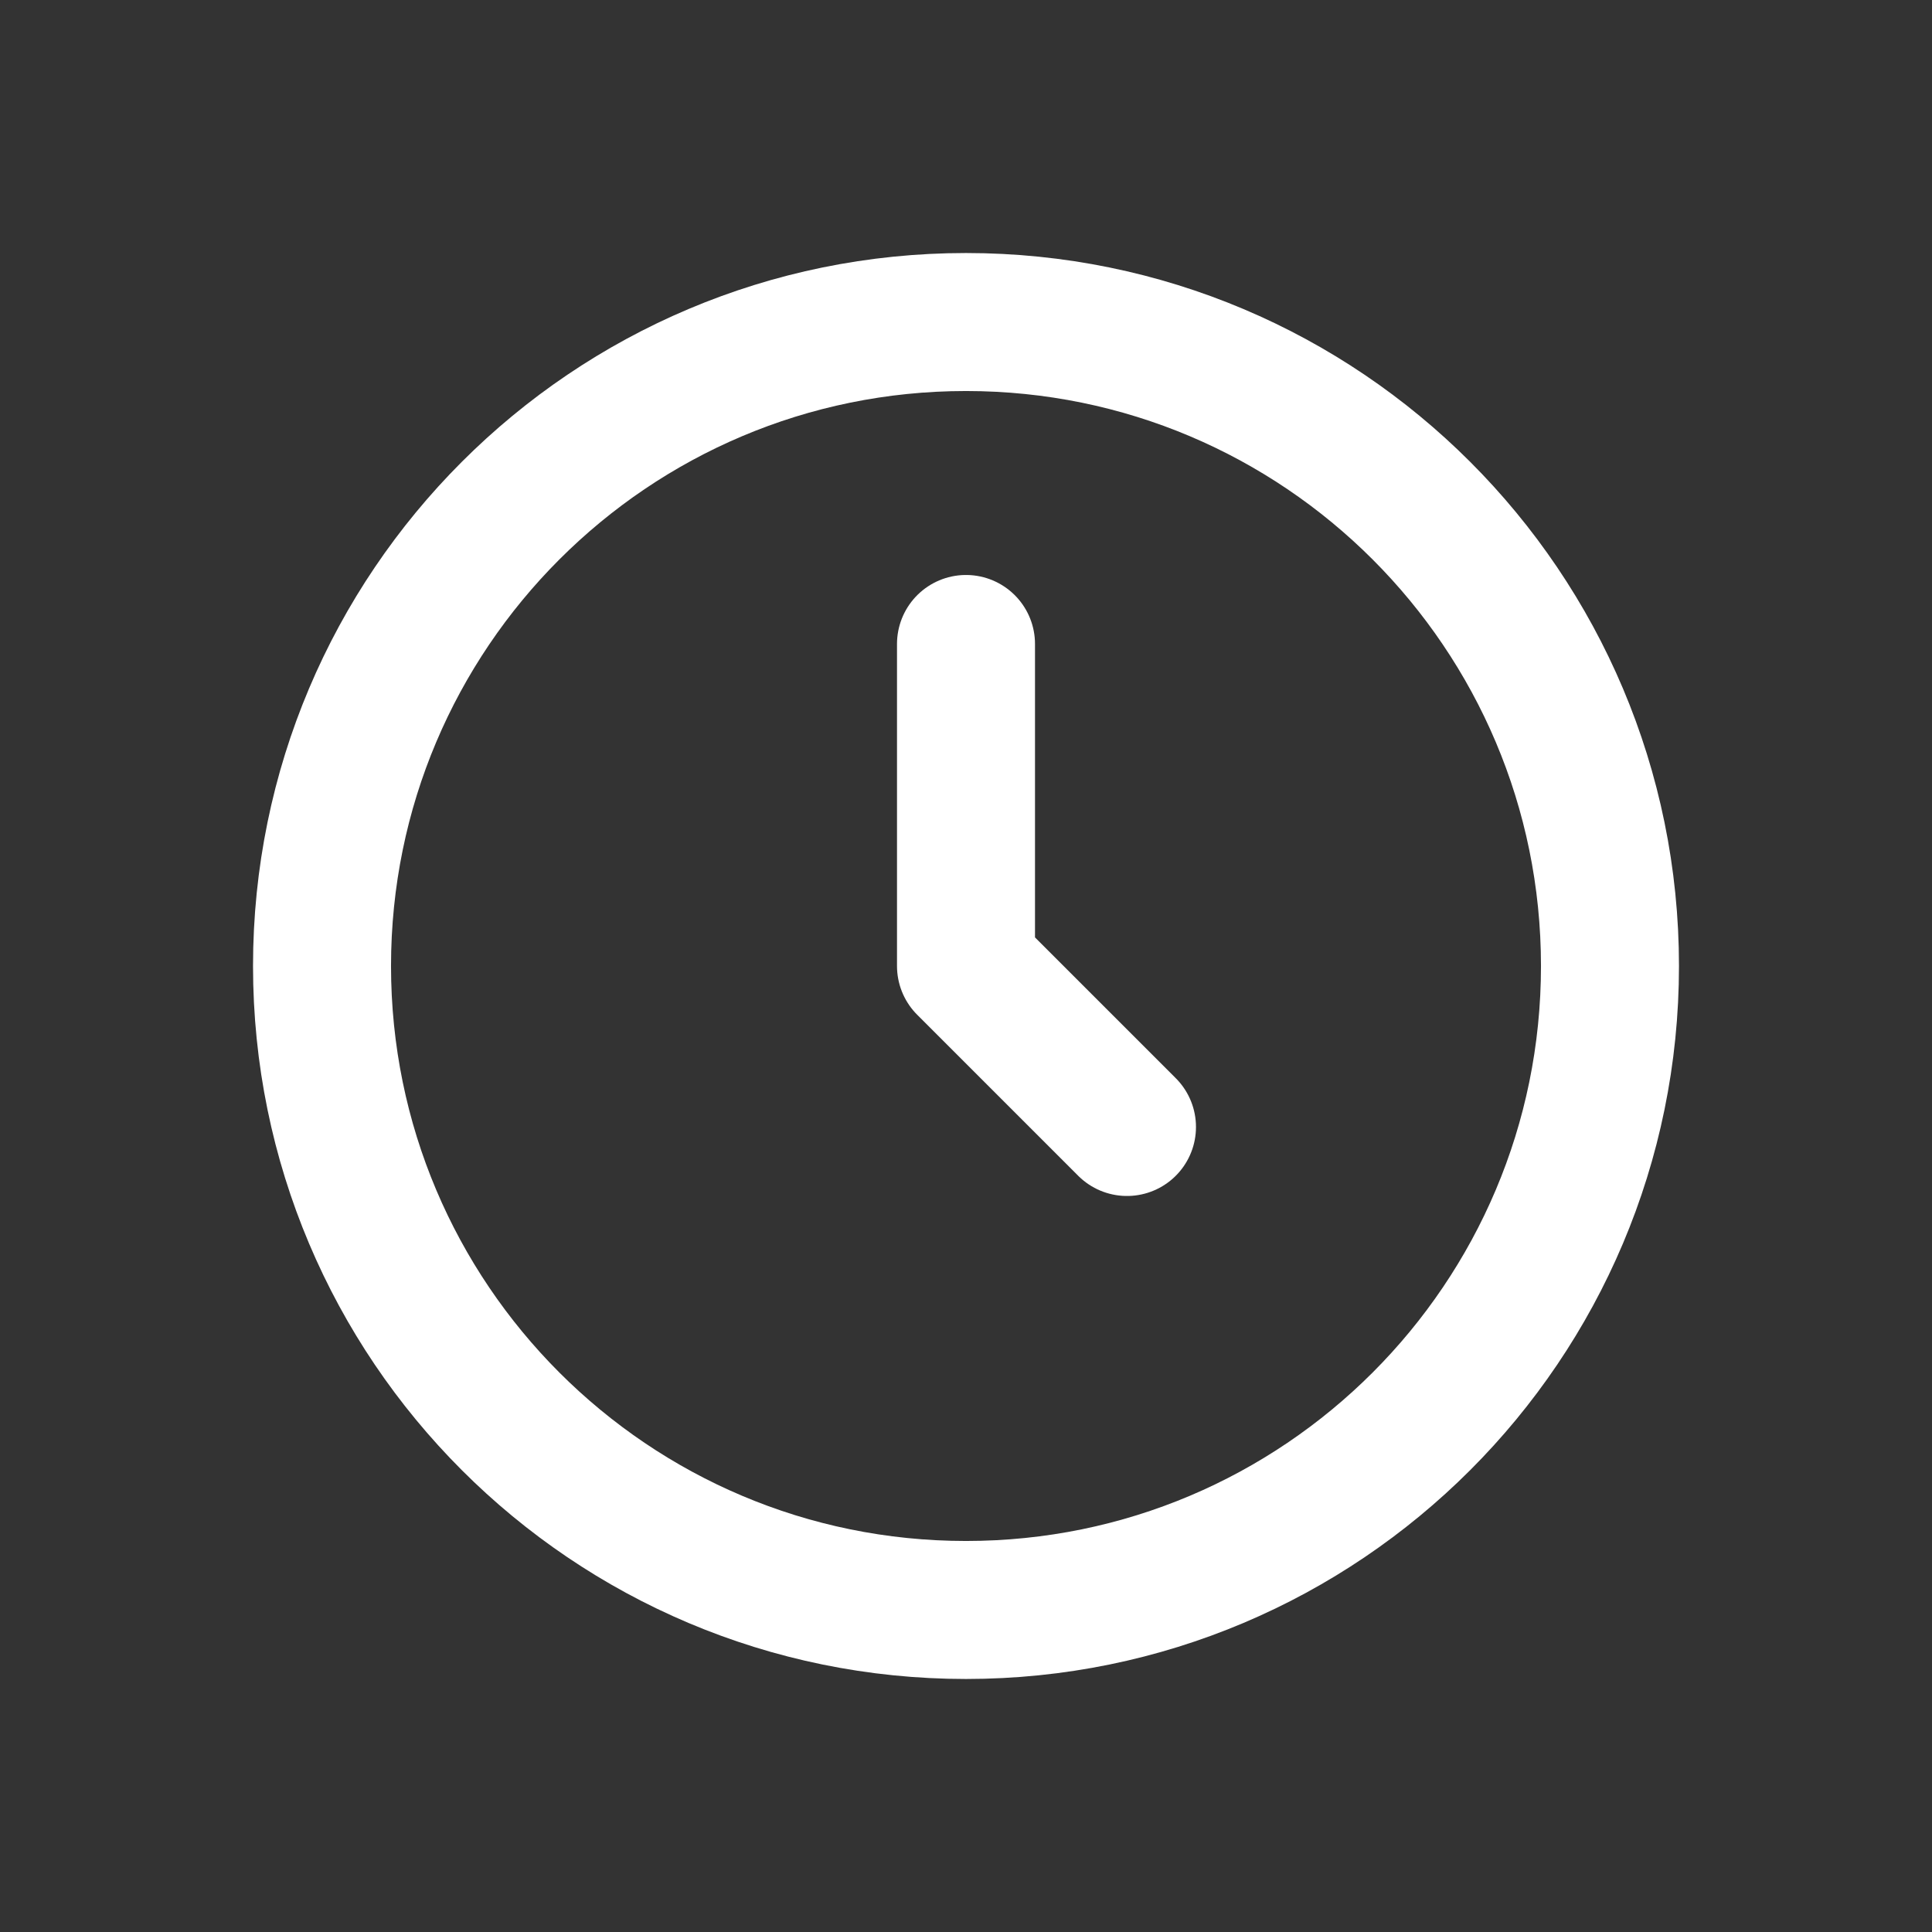
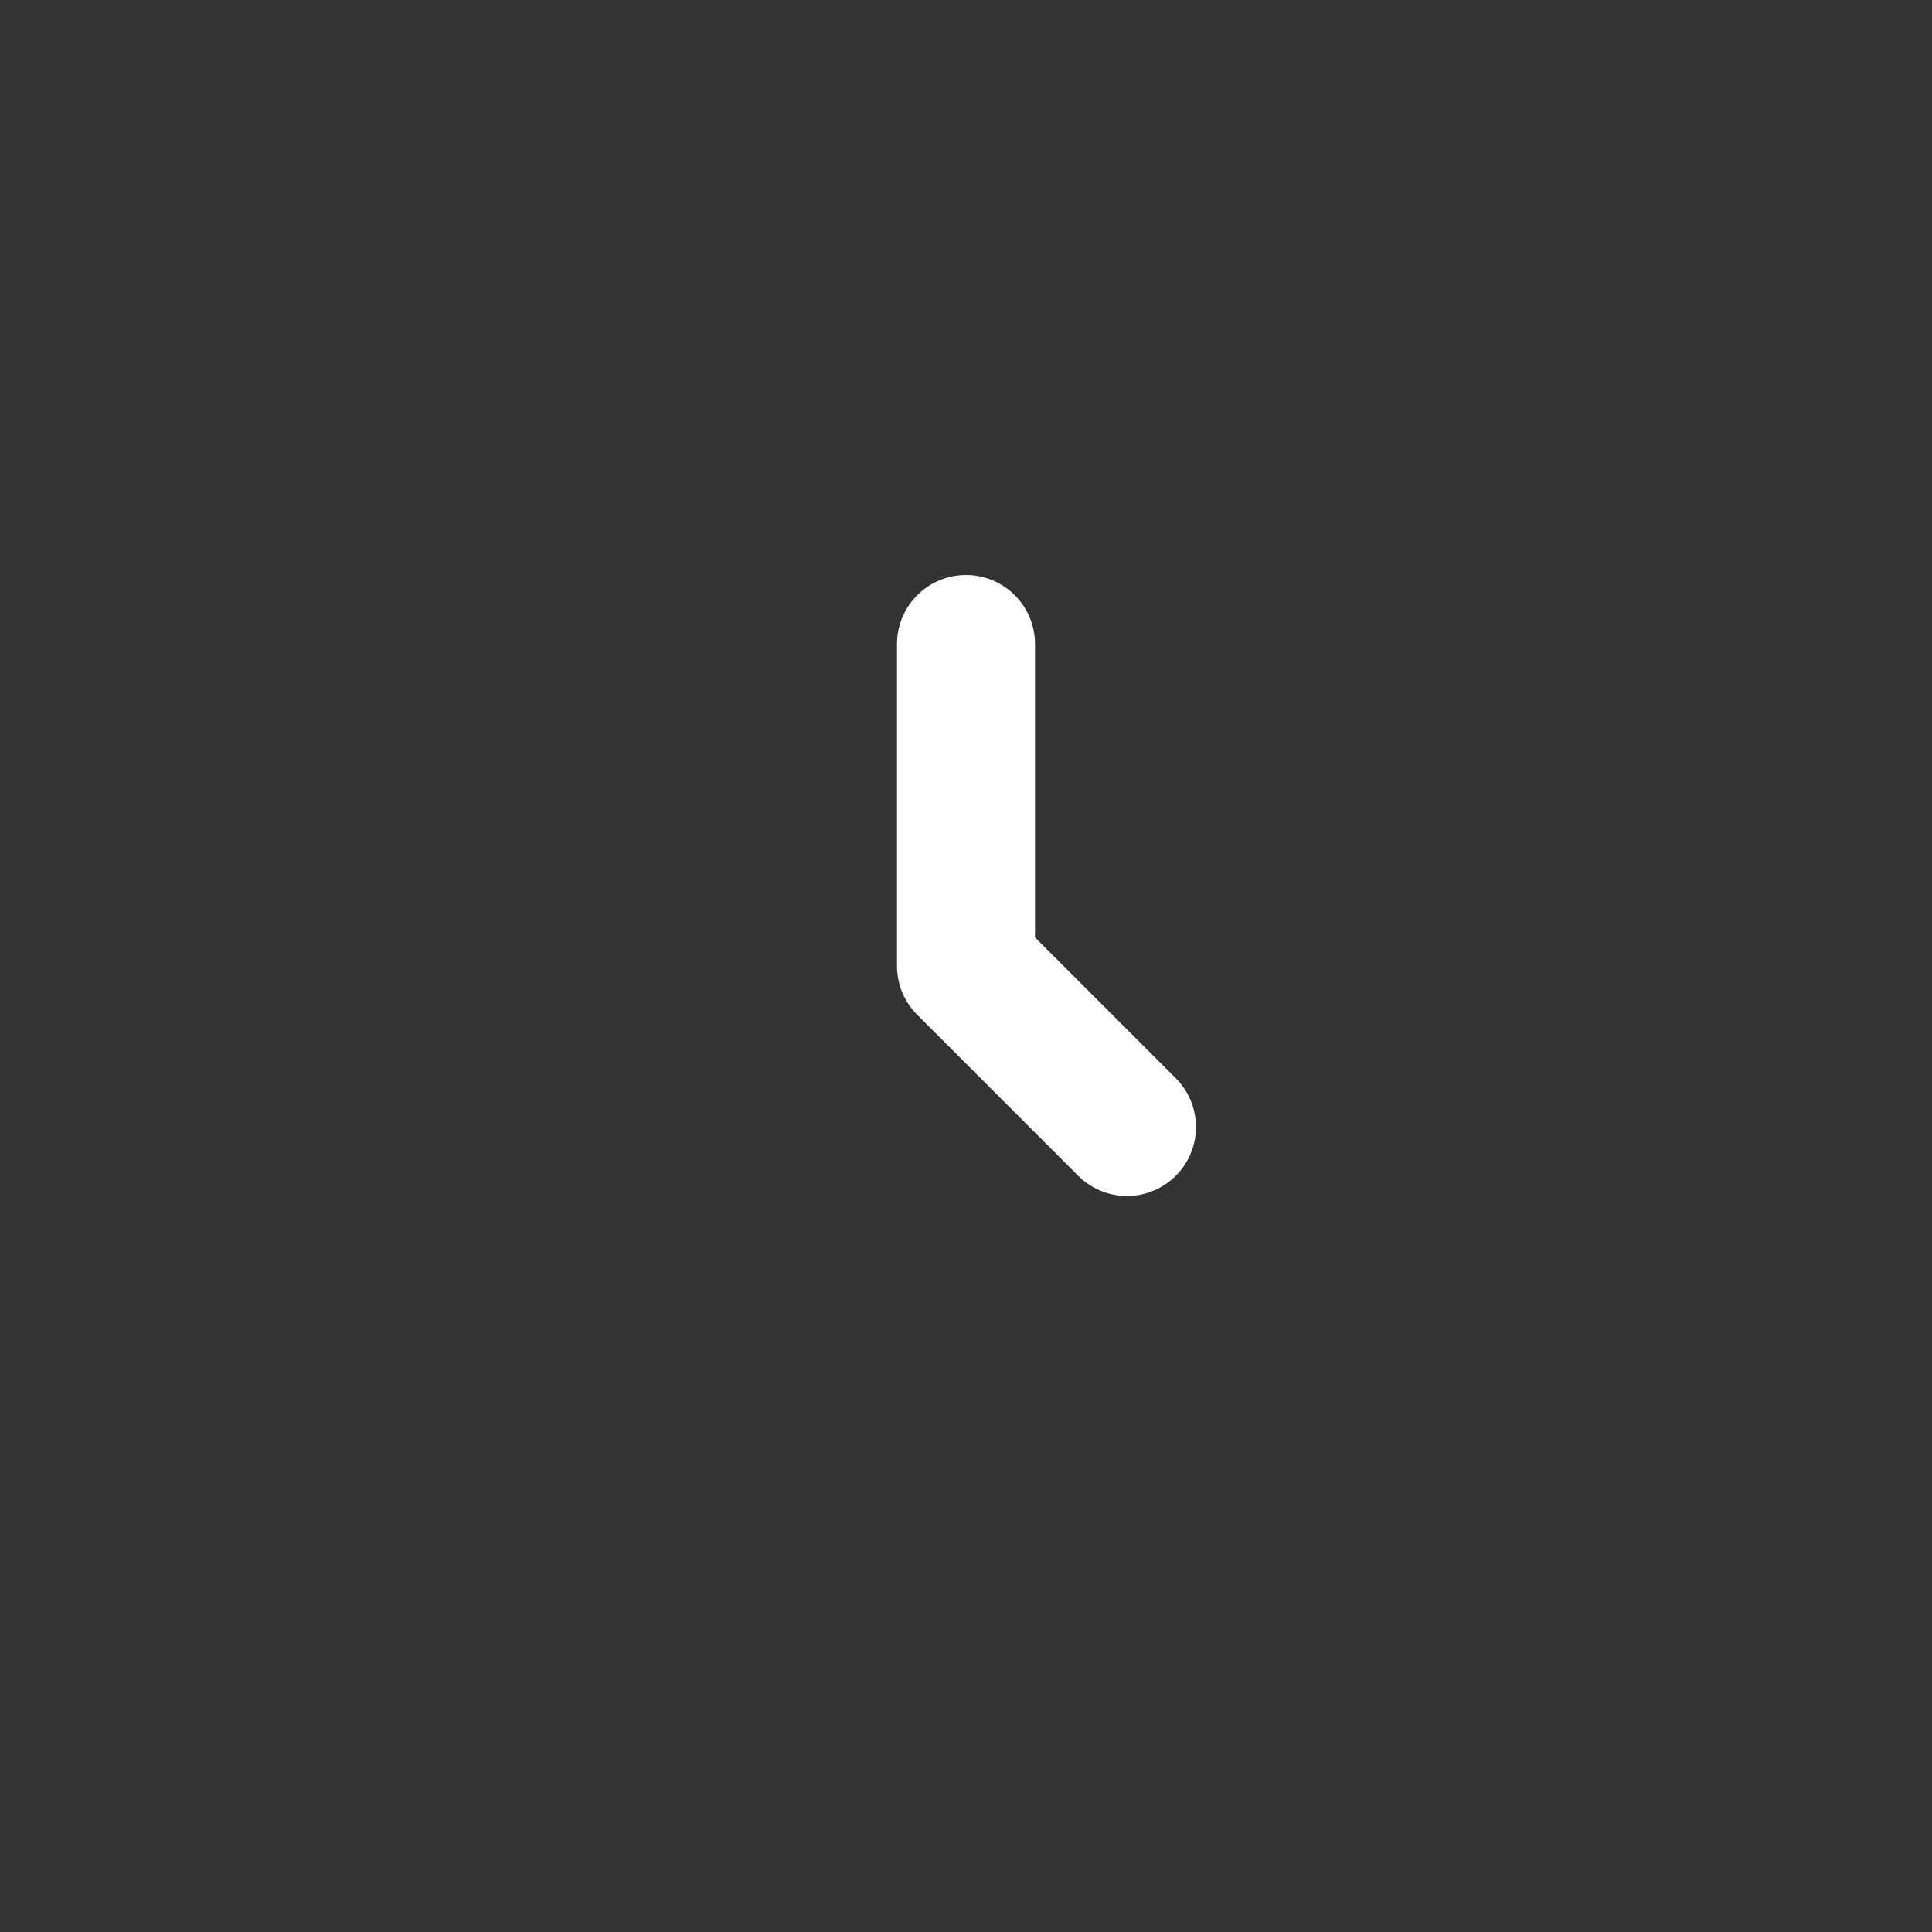
<svg xmlns="http://www.w3.org/2000/svg" width="28" height="28" viewBox="0 0 28 28" fill="none">
  <rect x="0" y="0" width="28" height="28" fill="#333333" stroke="none" />
  <path d="M14 9.333V14L16.333 16.333" stroke="white" stroke-width="2" stroke-linecap="round" stroke-linejoin="round" />
-   <path d="M14 23.333C19.155 23.333 23.333 19.155 23.333 14C23.333 8.845 19.155 4.667 14 4.667C8.845 4.667 4.667 8.845 4.667 14C4.667 19.155 8.845 23.333 14 23.333Z" stroke="white" stroke-width="2" stroke-linecap="round" stroke-linejoin="round" />
</svg>